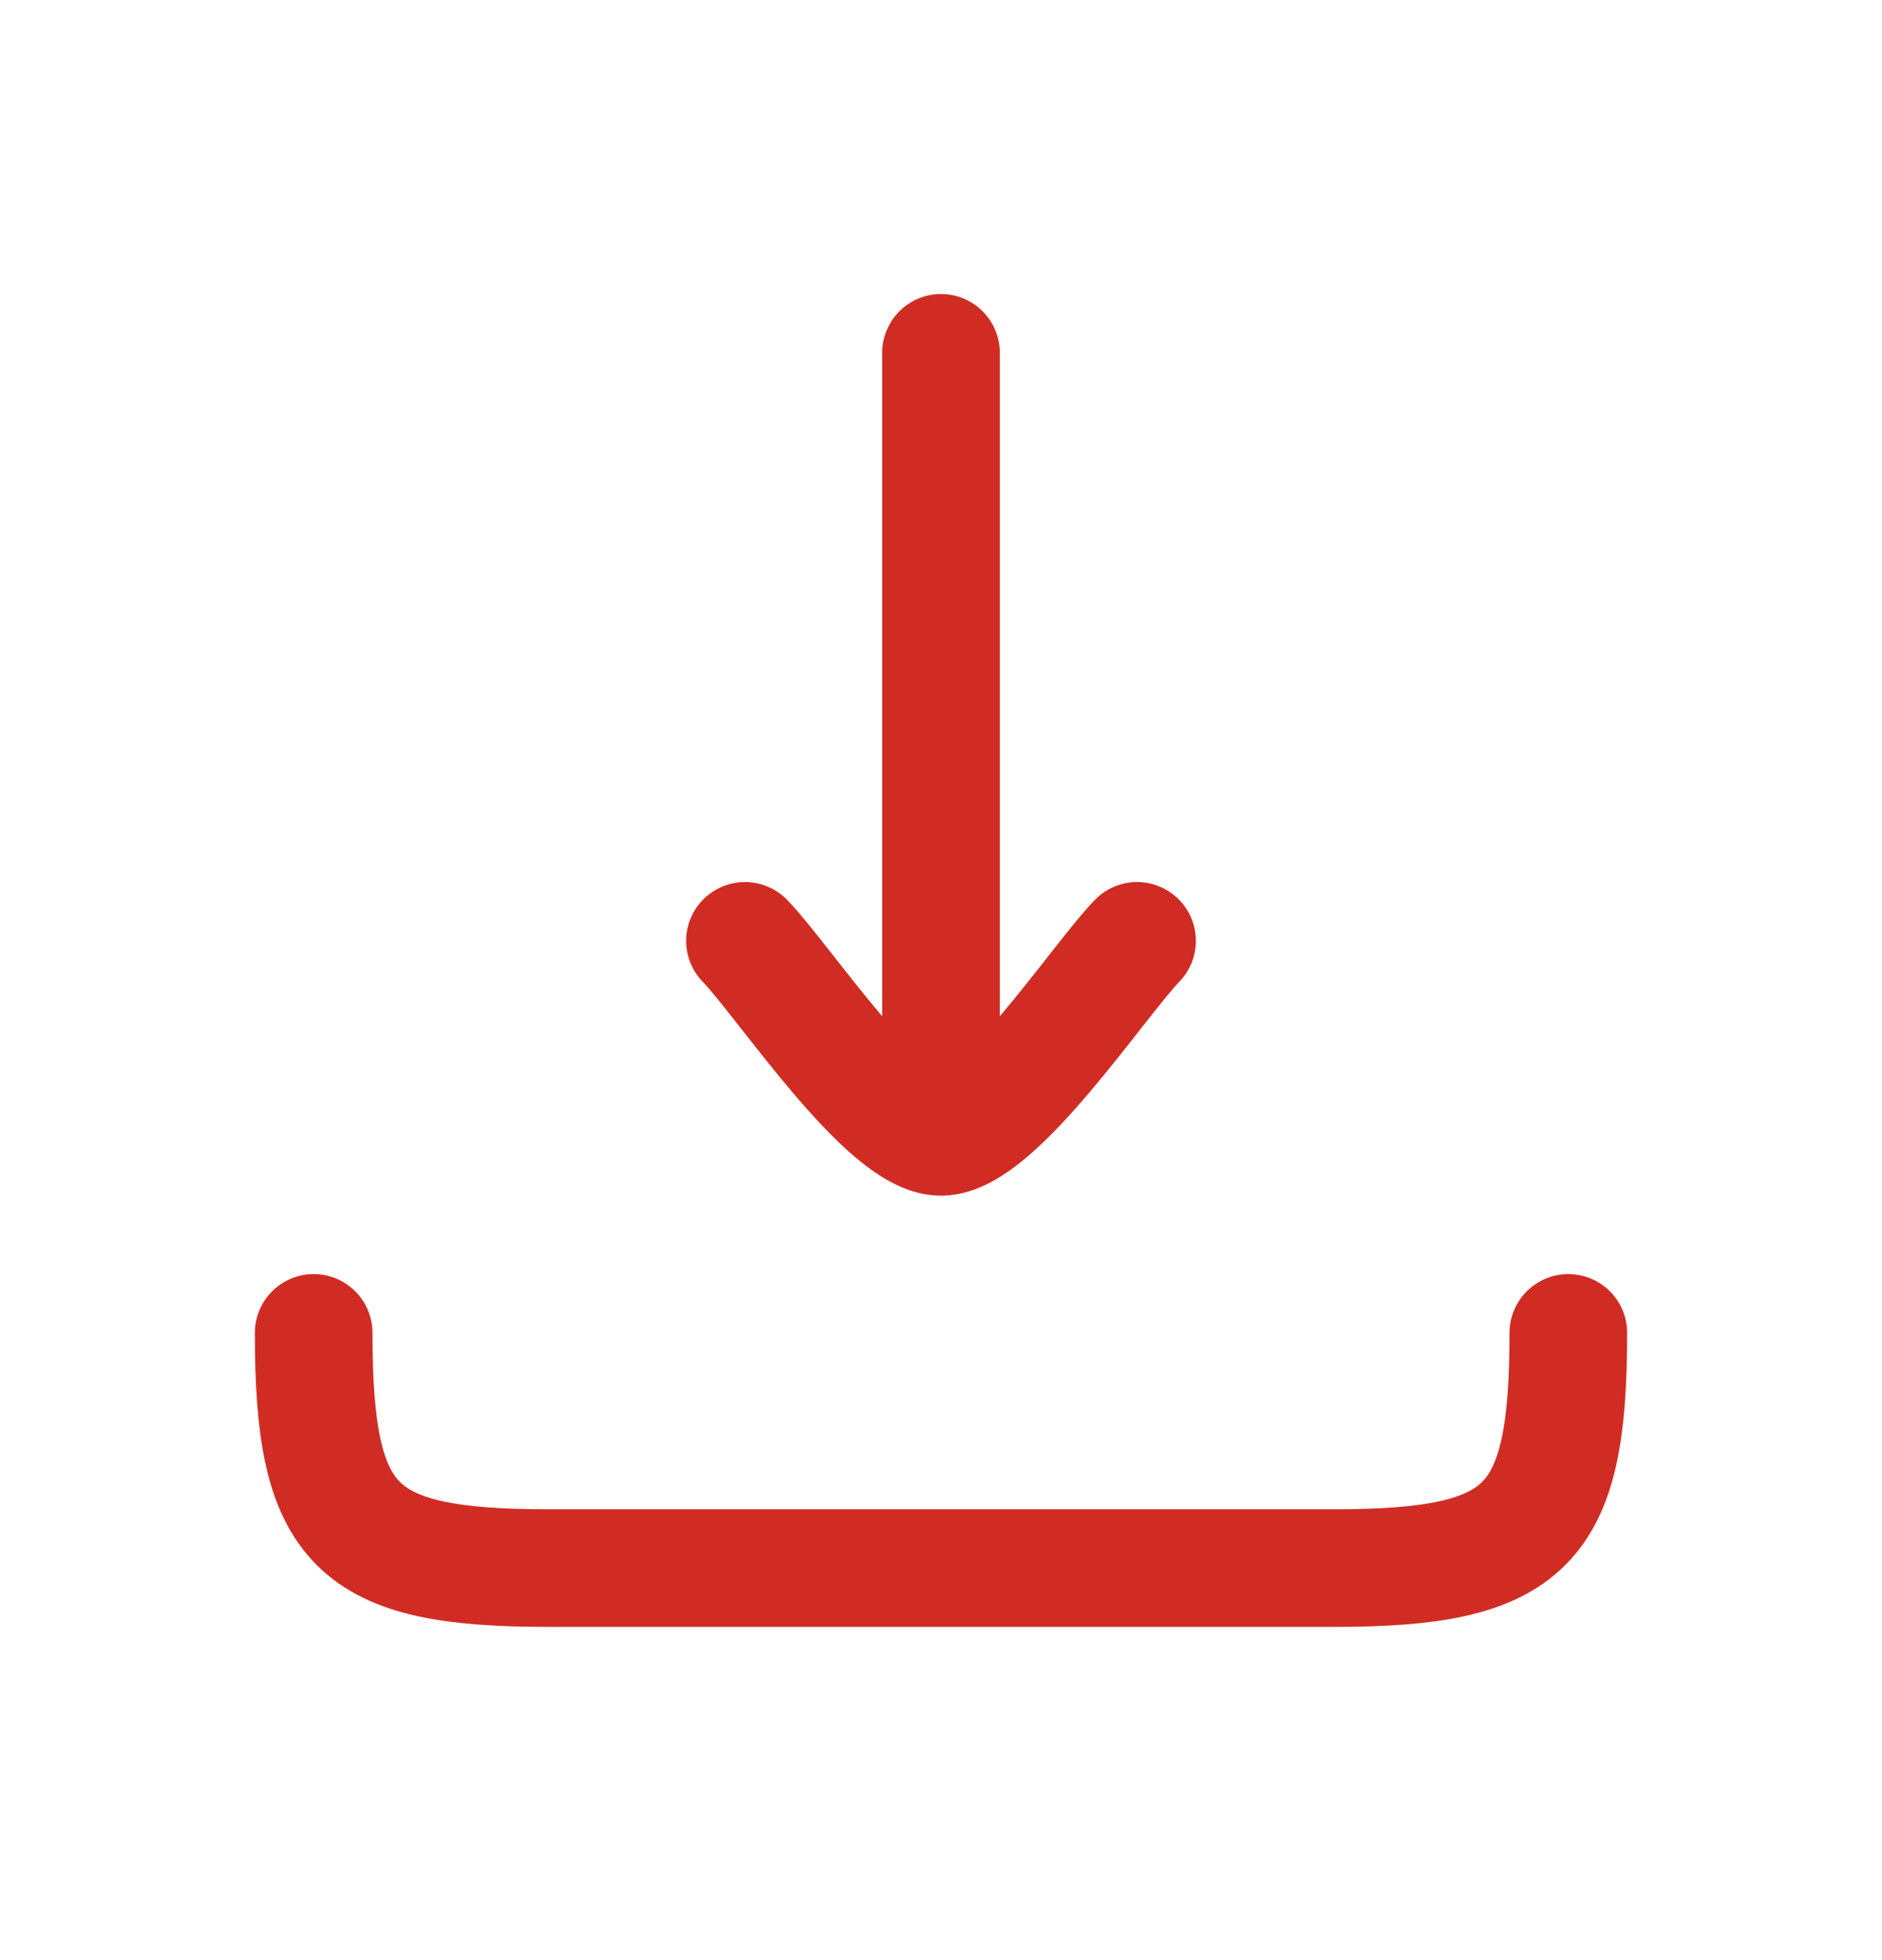
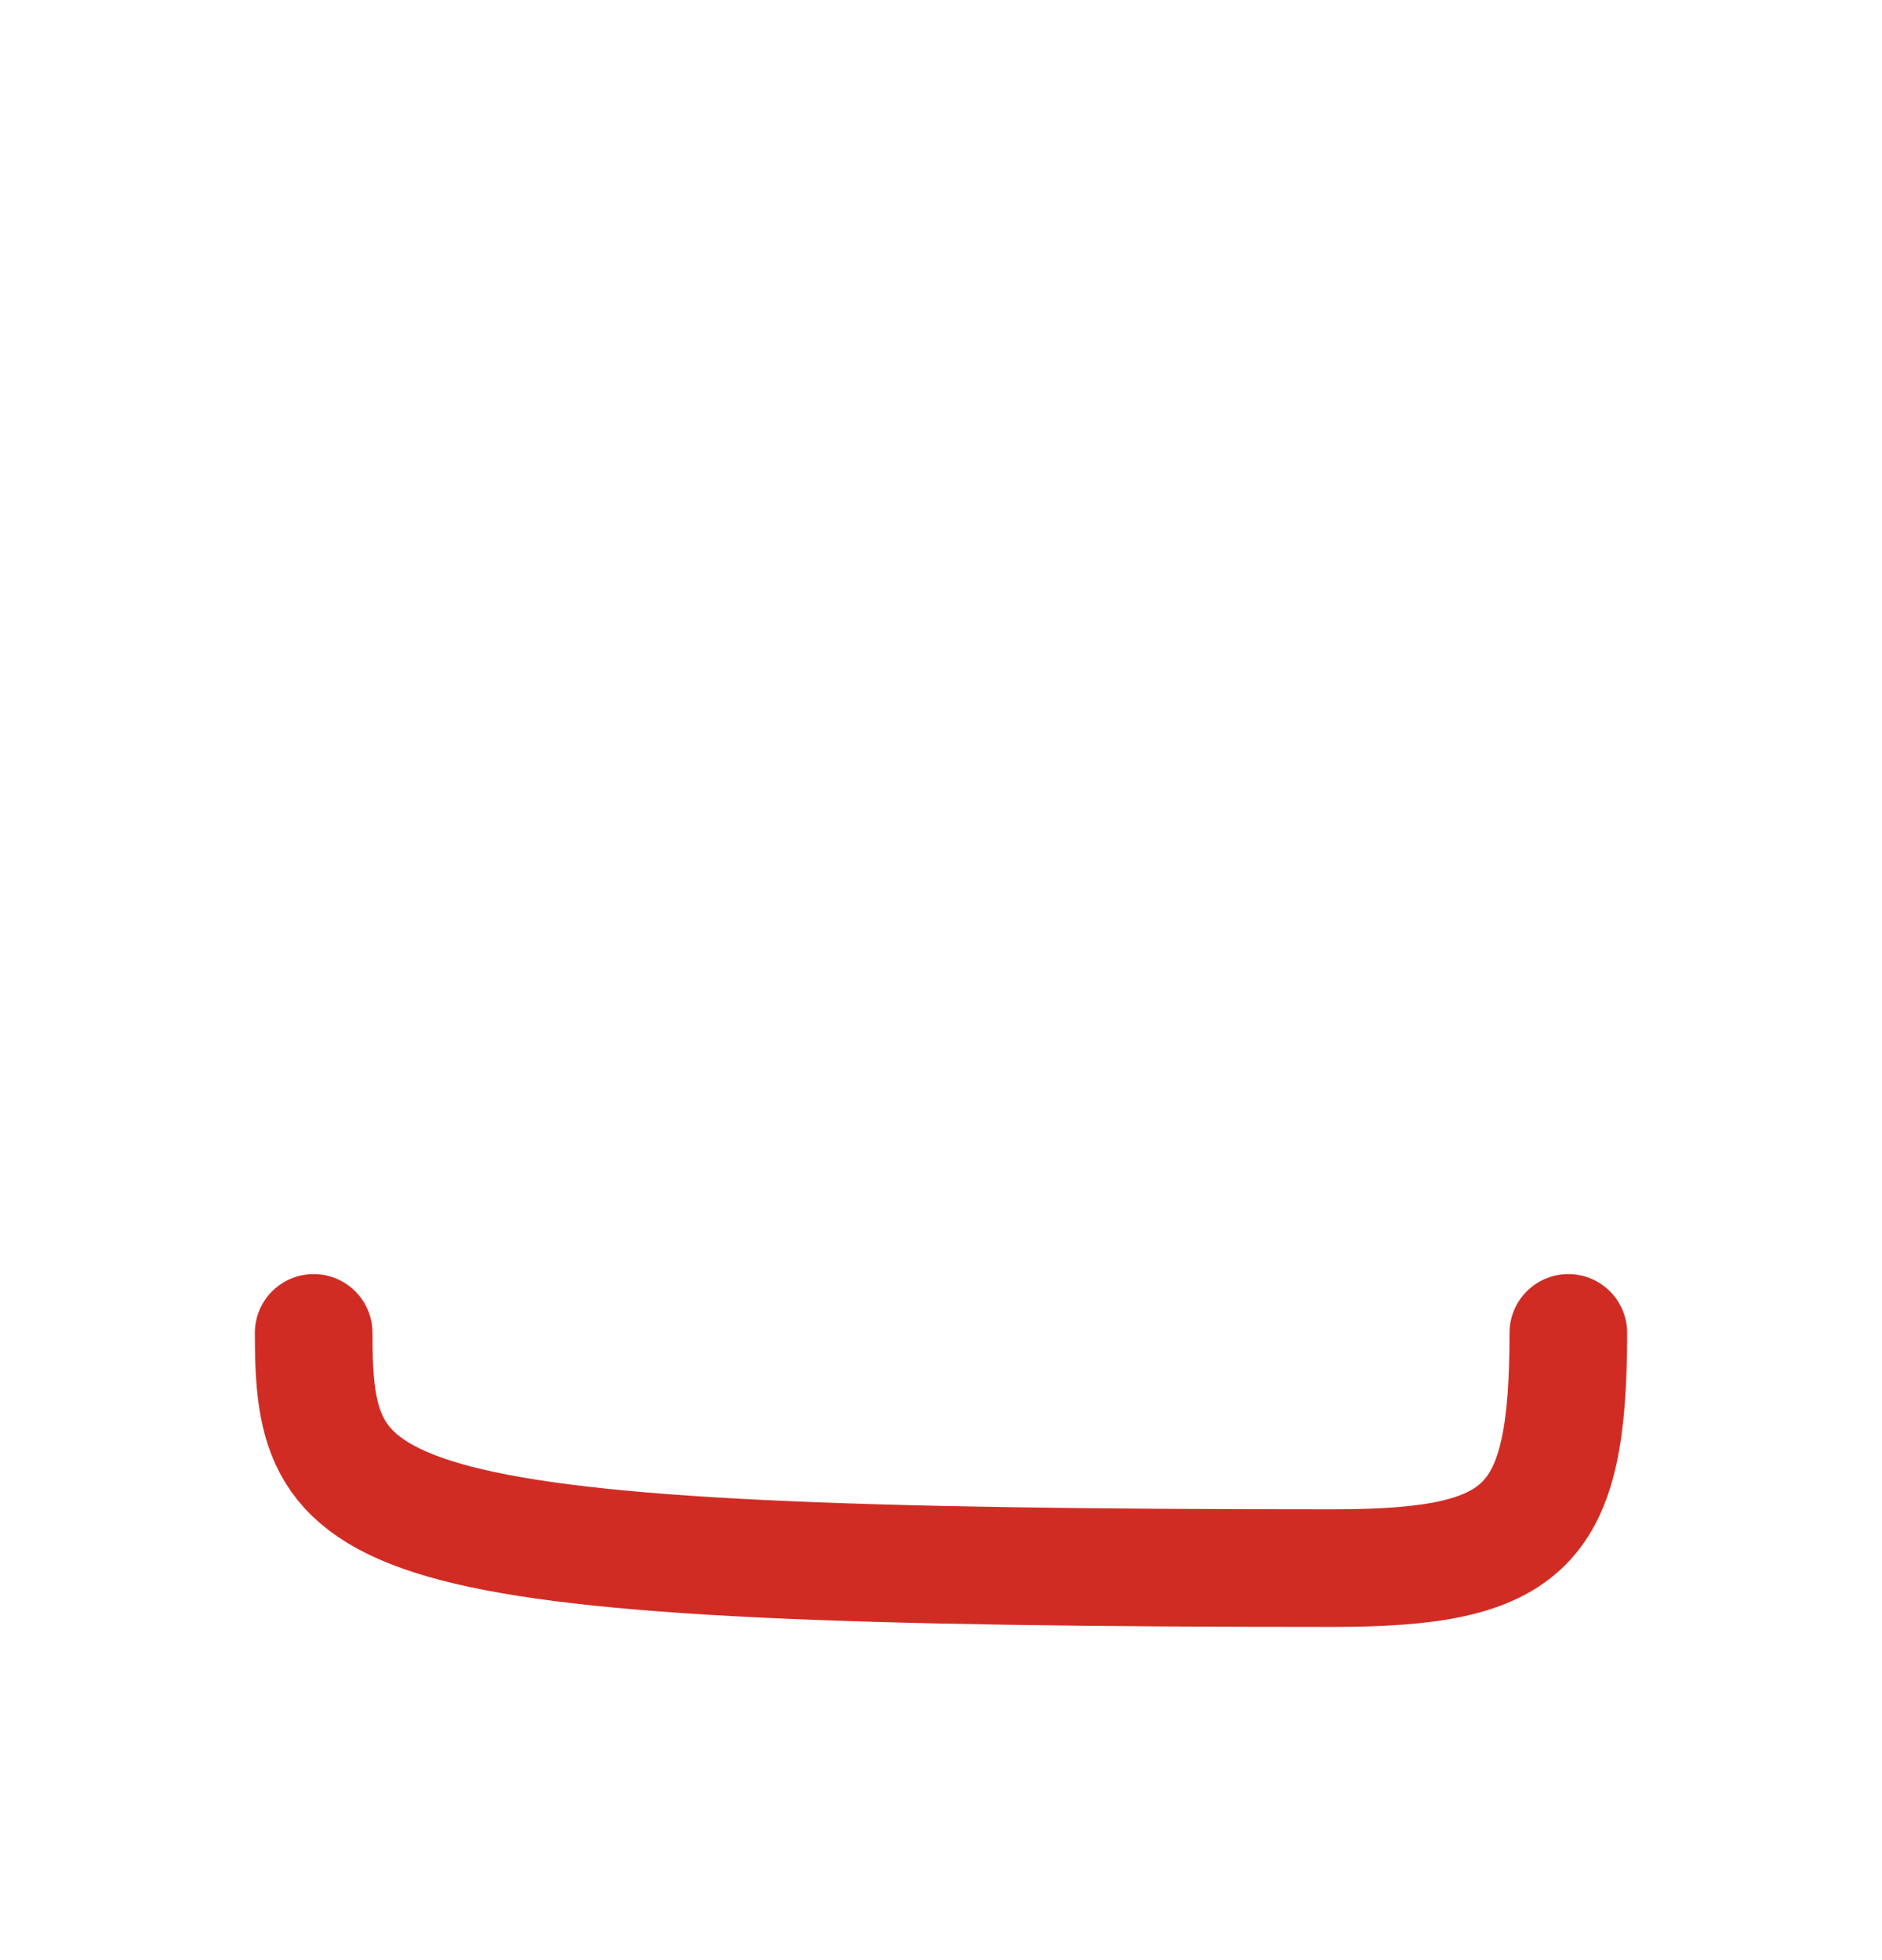
<svg xmlns="http://www.w3.org/2000/svg" width="24" height="25" viewBox="0 0 24 25" fill="none">
-   <path d="M12 14.5L12 4.5M12 14.5C11.3 14.5 9.992 12.506 9.5 12M12 14.5C12.7 14.5 14.008 12.506 14.5 12" stroke="#D12C24" stroke-width="1.5" stroke-linecap="round" stroke-linejoin="round" />
-   <path d="M20 17C20 19.482 19.482 20 17 20H7C4.518 20 4 19.482 4 17" stroke="#D12C24" stroke-width="1.5" stroke-linecap="round" stroke-linejoin="round" />
+   <path d="M20 17C20 19.482 19.482 20 17 20C4.518 20 4 19.482 4 17" stroke="#D12C24" stroke-width="1.5" stroke-linecap="round" stroke-linejoin="round" />
</svg>